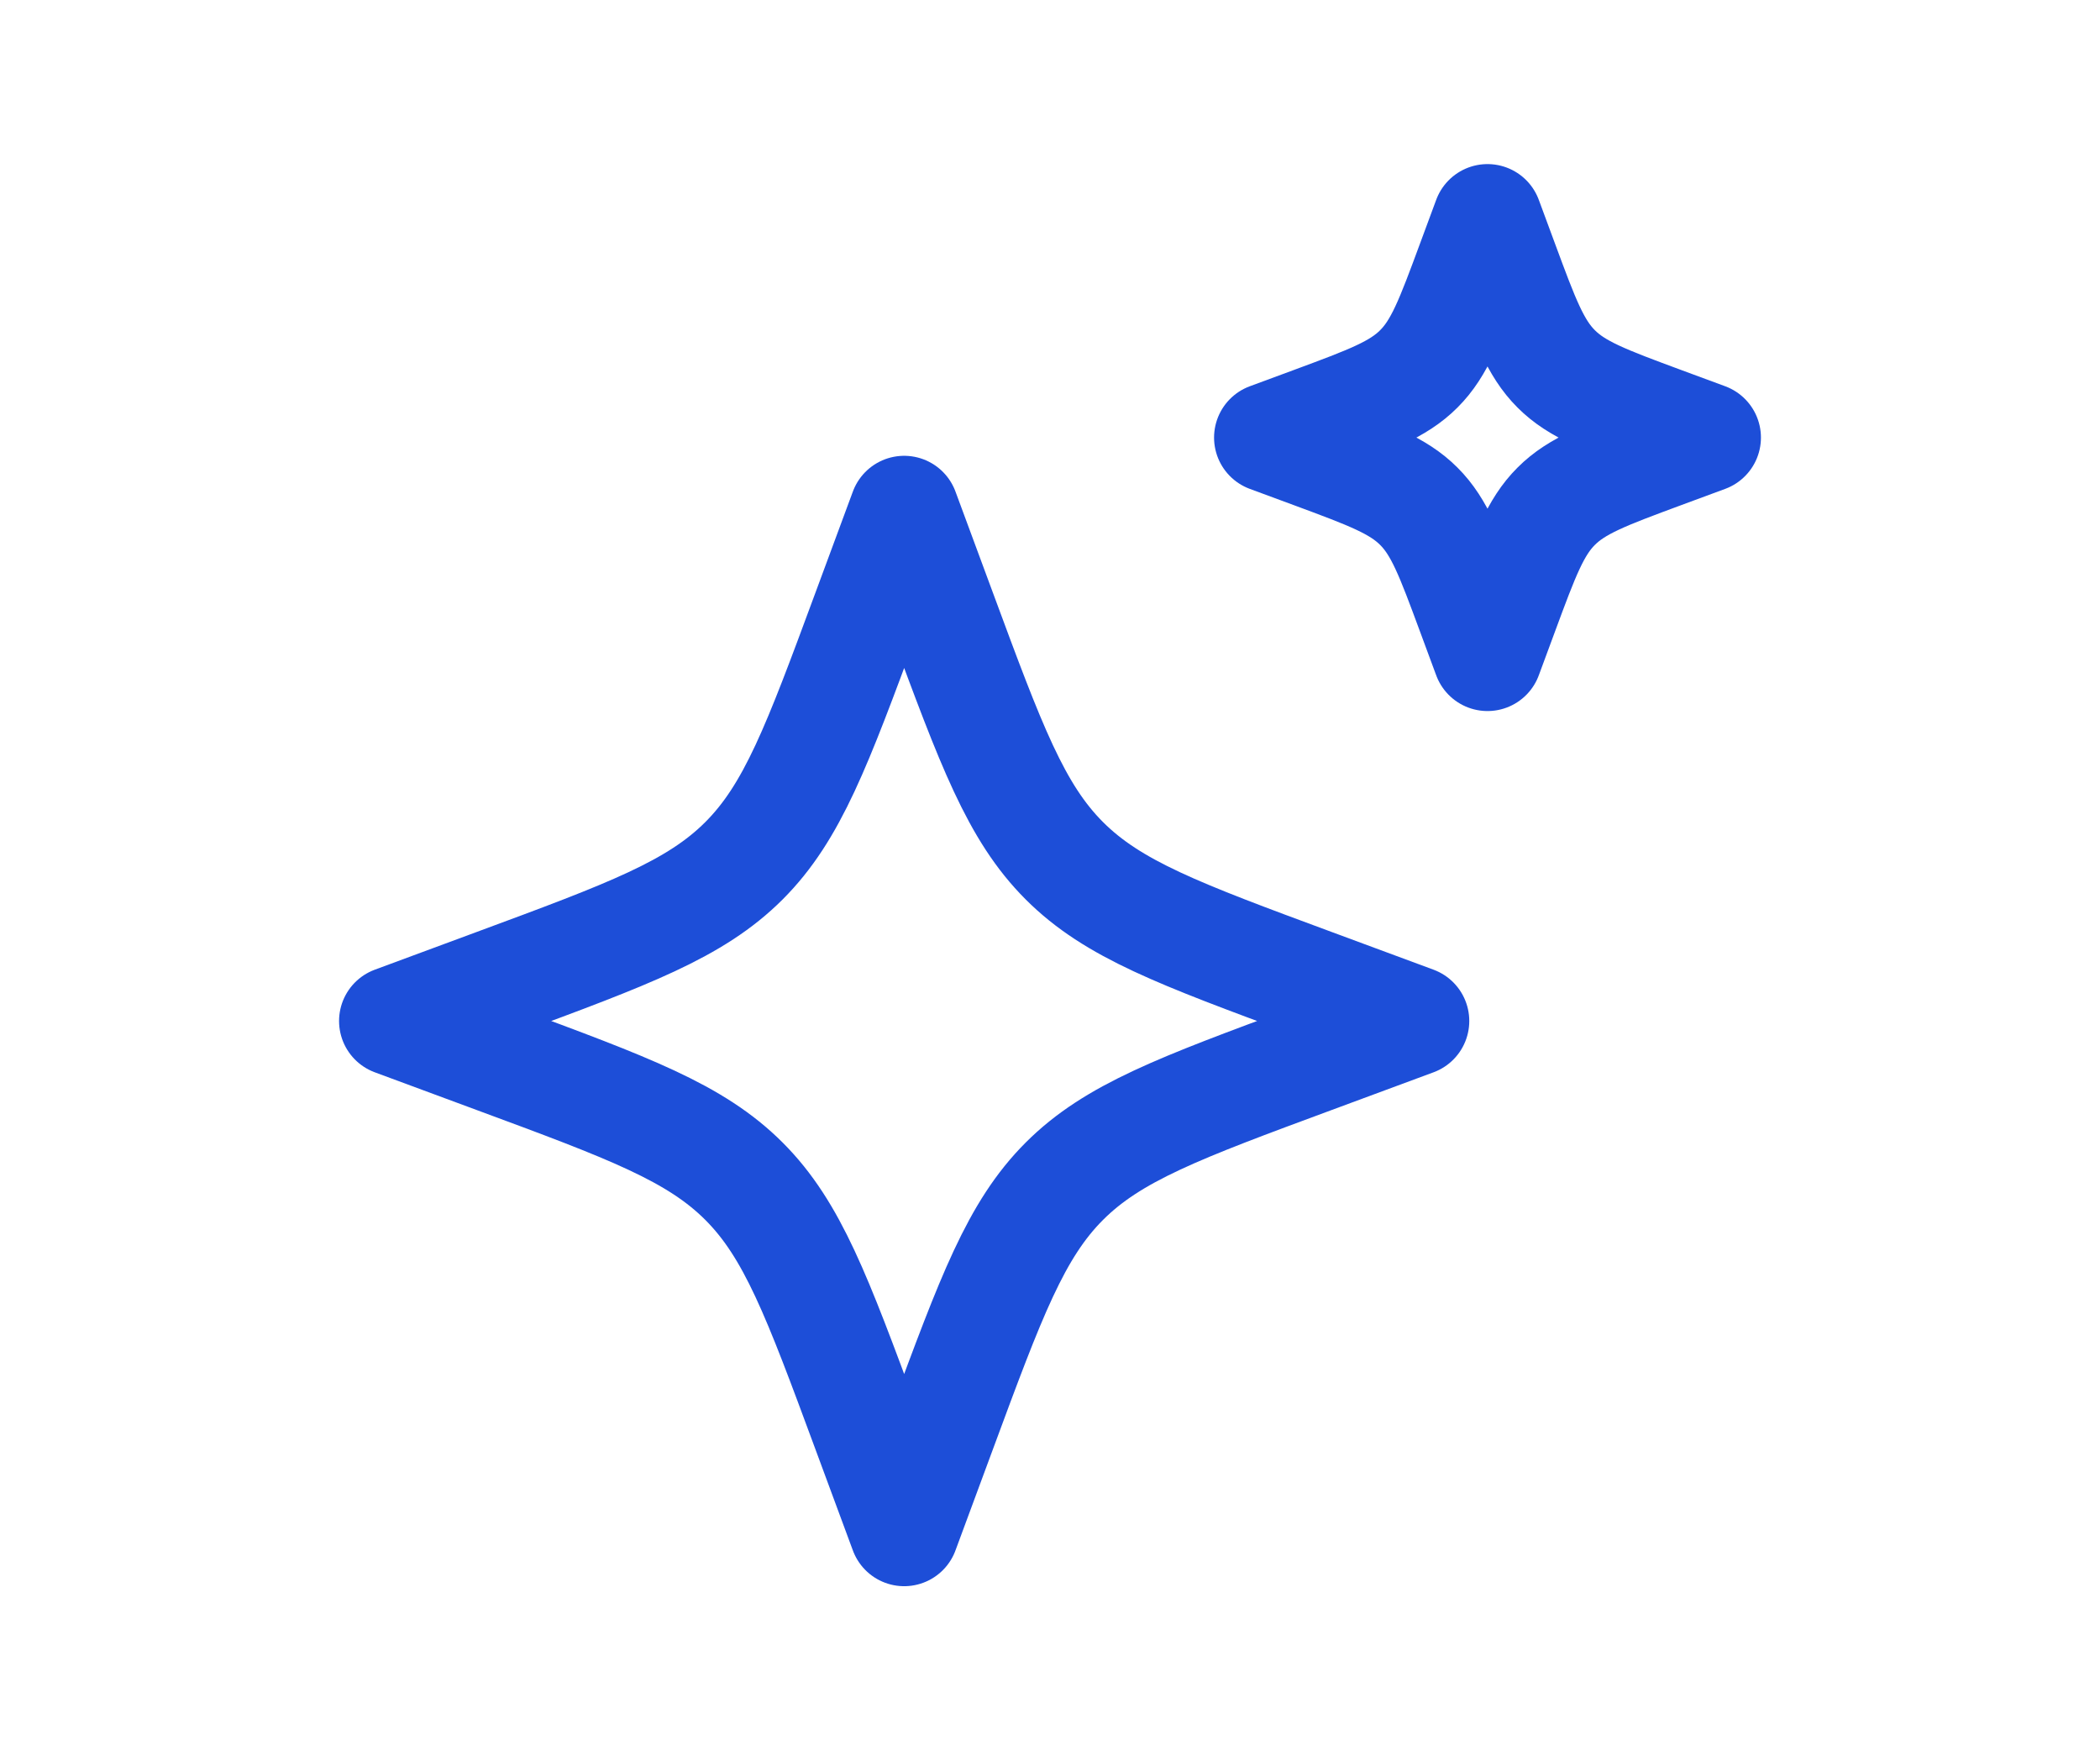
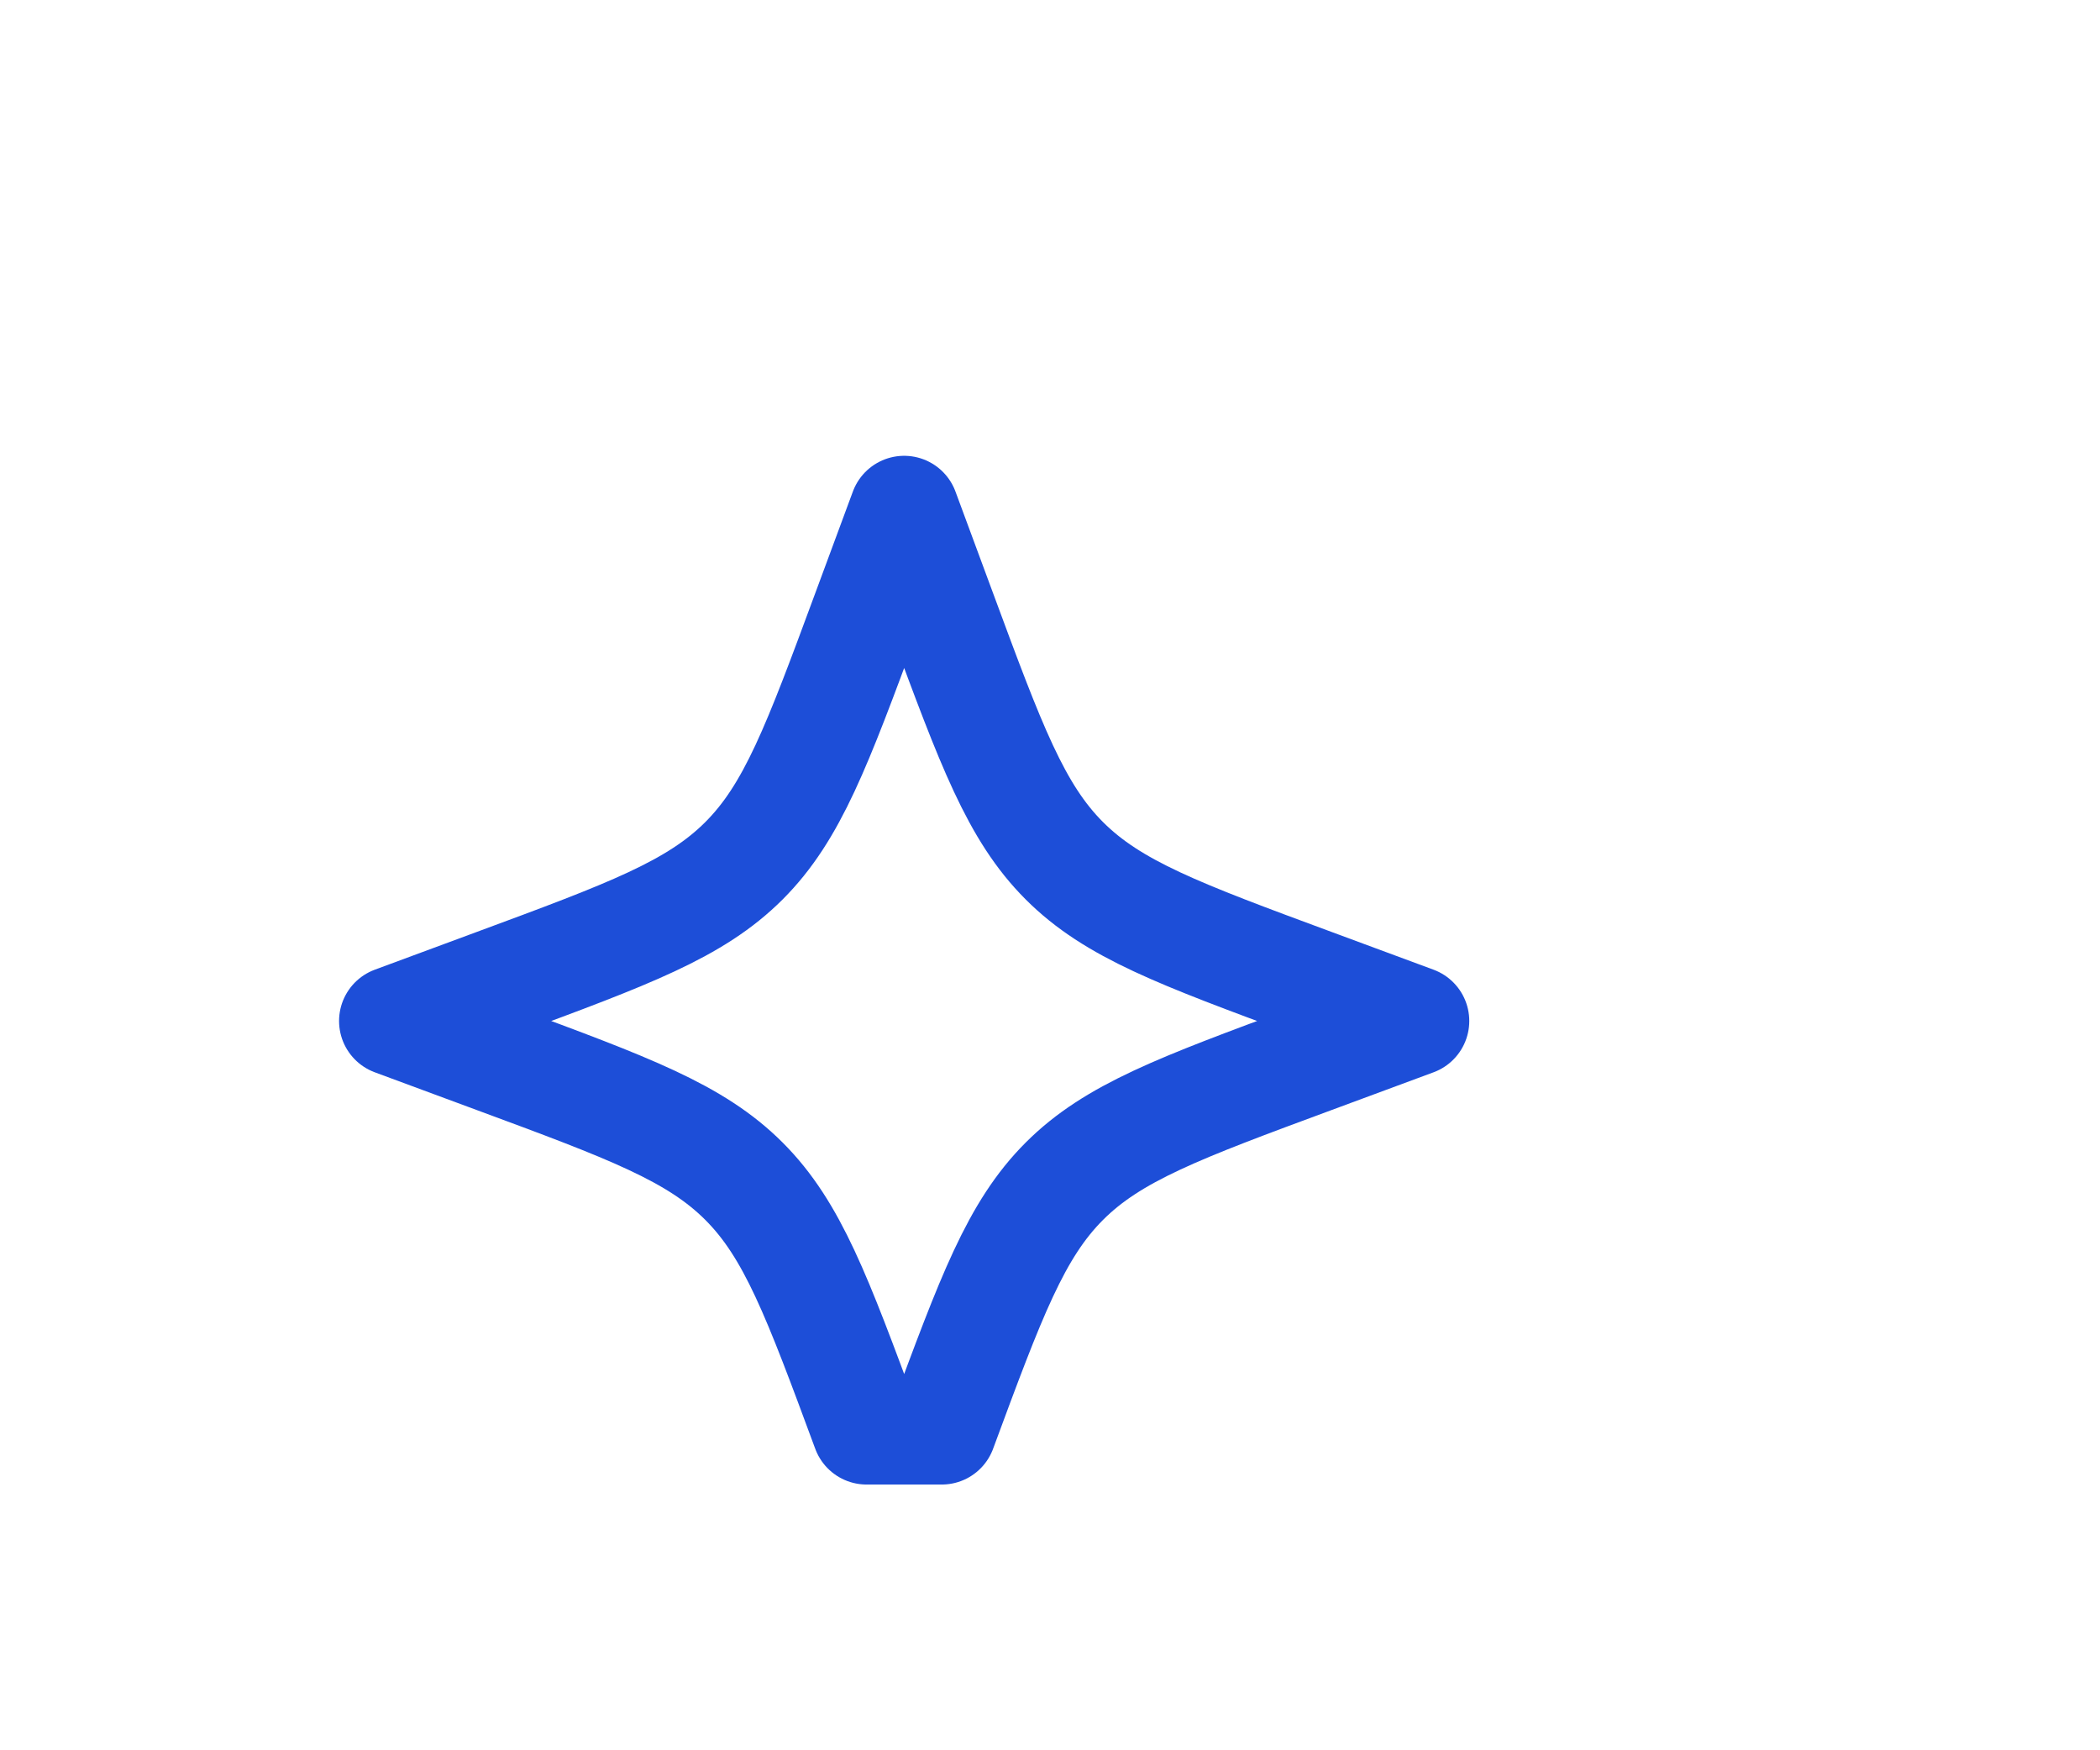
<svg xmlns="http://www.w3.org/2000/svg" viewBox="0 0 24 24" width="24" height="20" color="#1d4ed8" fill="none">
-   <path d="M10 7L9.484 8.394C8.808 10.222 8.47 11.136 7.803 11.803C7.136 12.47 6.222 12.808 4.394 13.484L3 14L4.394 14.516C6.222 15.192 7.136 15.53 7.803 16.197C8.47 16.864 8.808 17.778 9.484 19.606L10 21L10.516 19.606C11.192 17.778 11.53 16.864 12.197 16.197C12.864 15.53 13.778 15.192 15.606 14.516L17 14L15.606 13.484C13.778 12.808 12.864 12.47 12.197 11.803C11.53 11.136 11.192 10.222 10.516 8.394L10 7Z" stroke="currentColor" stroke-width="1.5" stroke-linejoin="round" />
-   <path d="M18 3L17.779 3.597C17.489 4.381 17.344 4.773 17.058 5.058C16.773 5.344 16.381 5.489 15.598 5.779L15 6L15.598 6.221C16.381 6.511 16.773 6.656 17.058 6.942C17.344 7.227 17.489 7.619 17.779 8.403L18 9L18.221 8.403C18.511 7.619 18.656 7.227 18.942 6.942C19.227 6.656 19.619 6.511 20.402 6.221L21 6L20.402 5.779C19.619 5.489 19.227 5.344 18.942 5.058C18.656 4.773 18.511 4.381 18.221 3.597L18 3Z" stroke="currentColor" stroke-width="1.5" stroke-linejoin="round" />
+   <path d="M10 7L9.484 8.394C8.808 10.222 8.47 11.136 7.803 11.803C7.136 12.47 6.222 12.808 4.394 13.484L3 14L4.394 14.516C6.222 15.192 7.136 15.53 7.803 16.197C8.47 16.864 8.808 17.778 9.484 19.606L10.516 19.606C11.192 17.778 11.53 16.864 12.197 16.197C12.864 15.53 13.778 15.192 15.606 14.516L17 14L15.606 13.484C13.778 12.808 12.864 12.47 12.197 11.803C11.53 11.136 11.192 10.222 10.516 8.394L10 7Z" stroke="currentColor" stroke-width="1.5" stroke-linejoin="round" />
</svg>